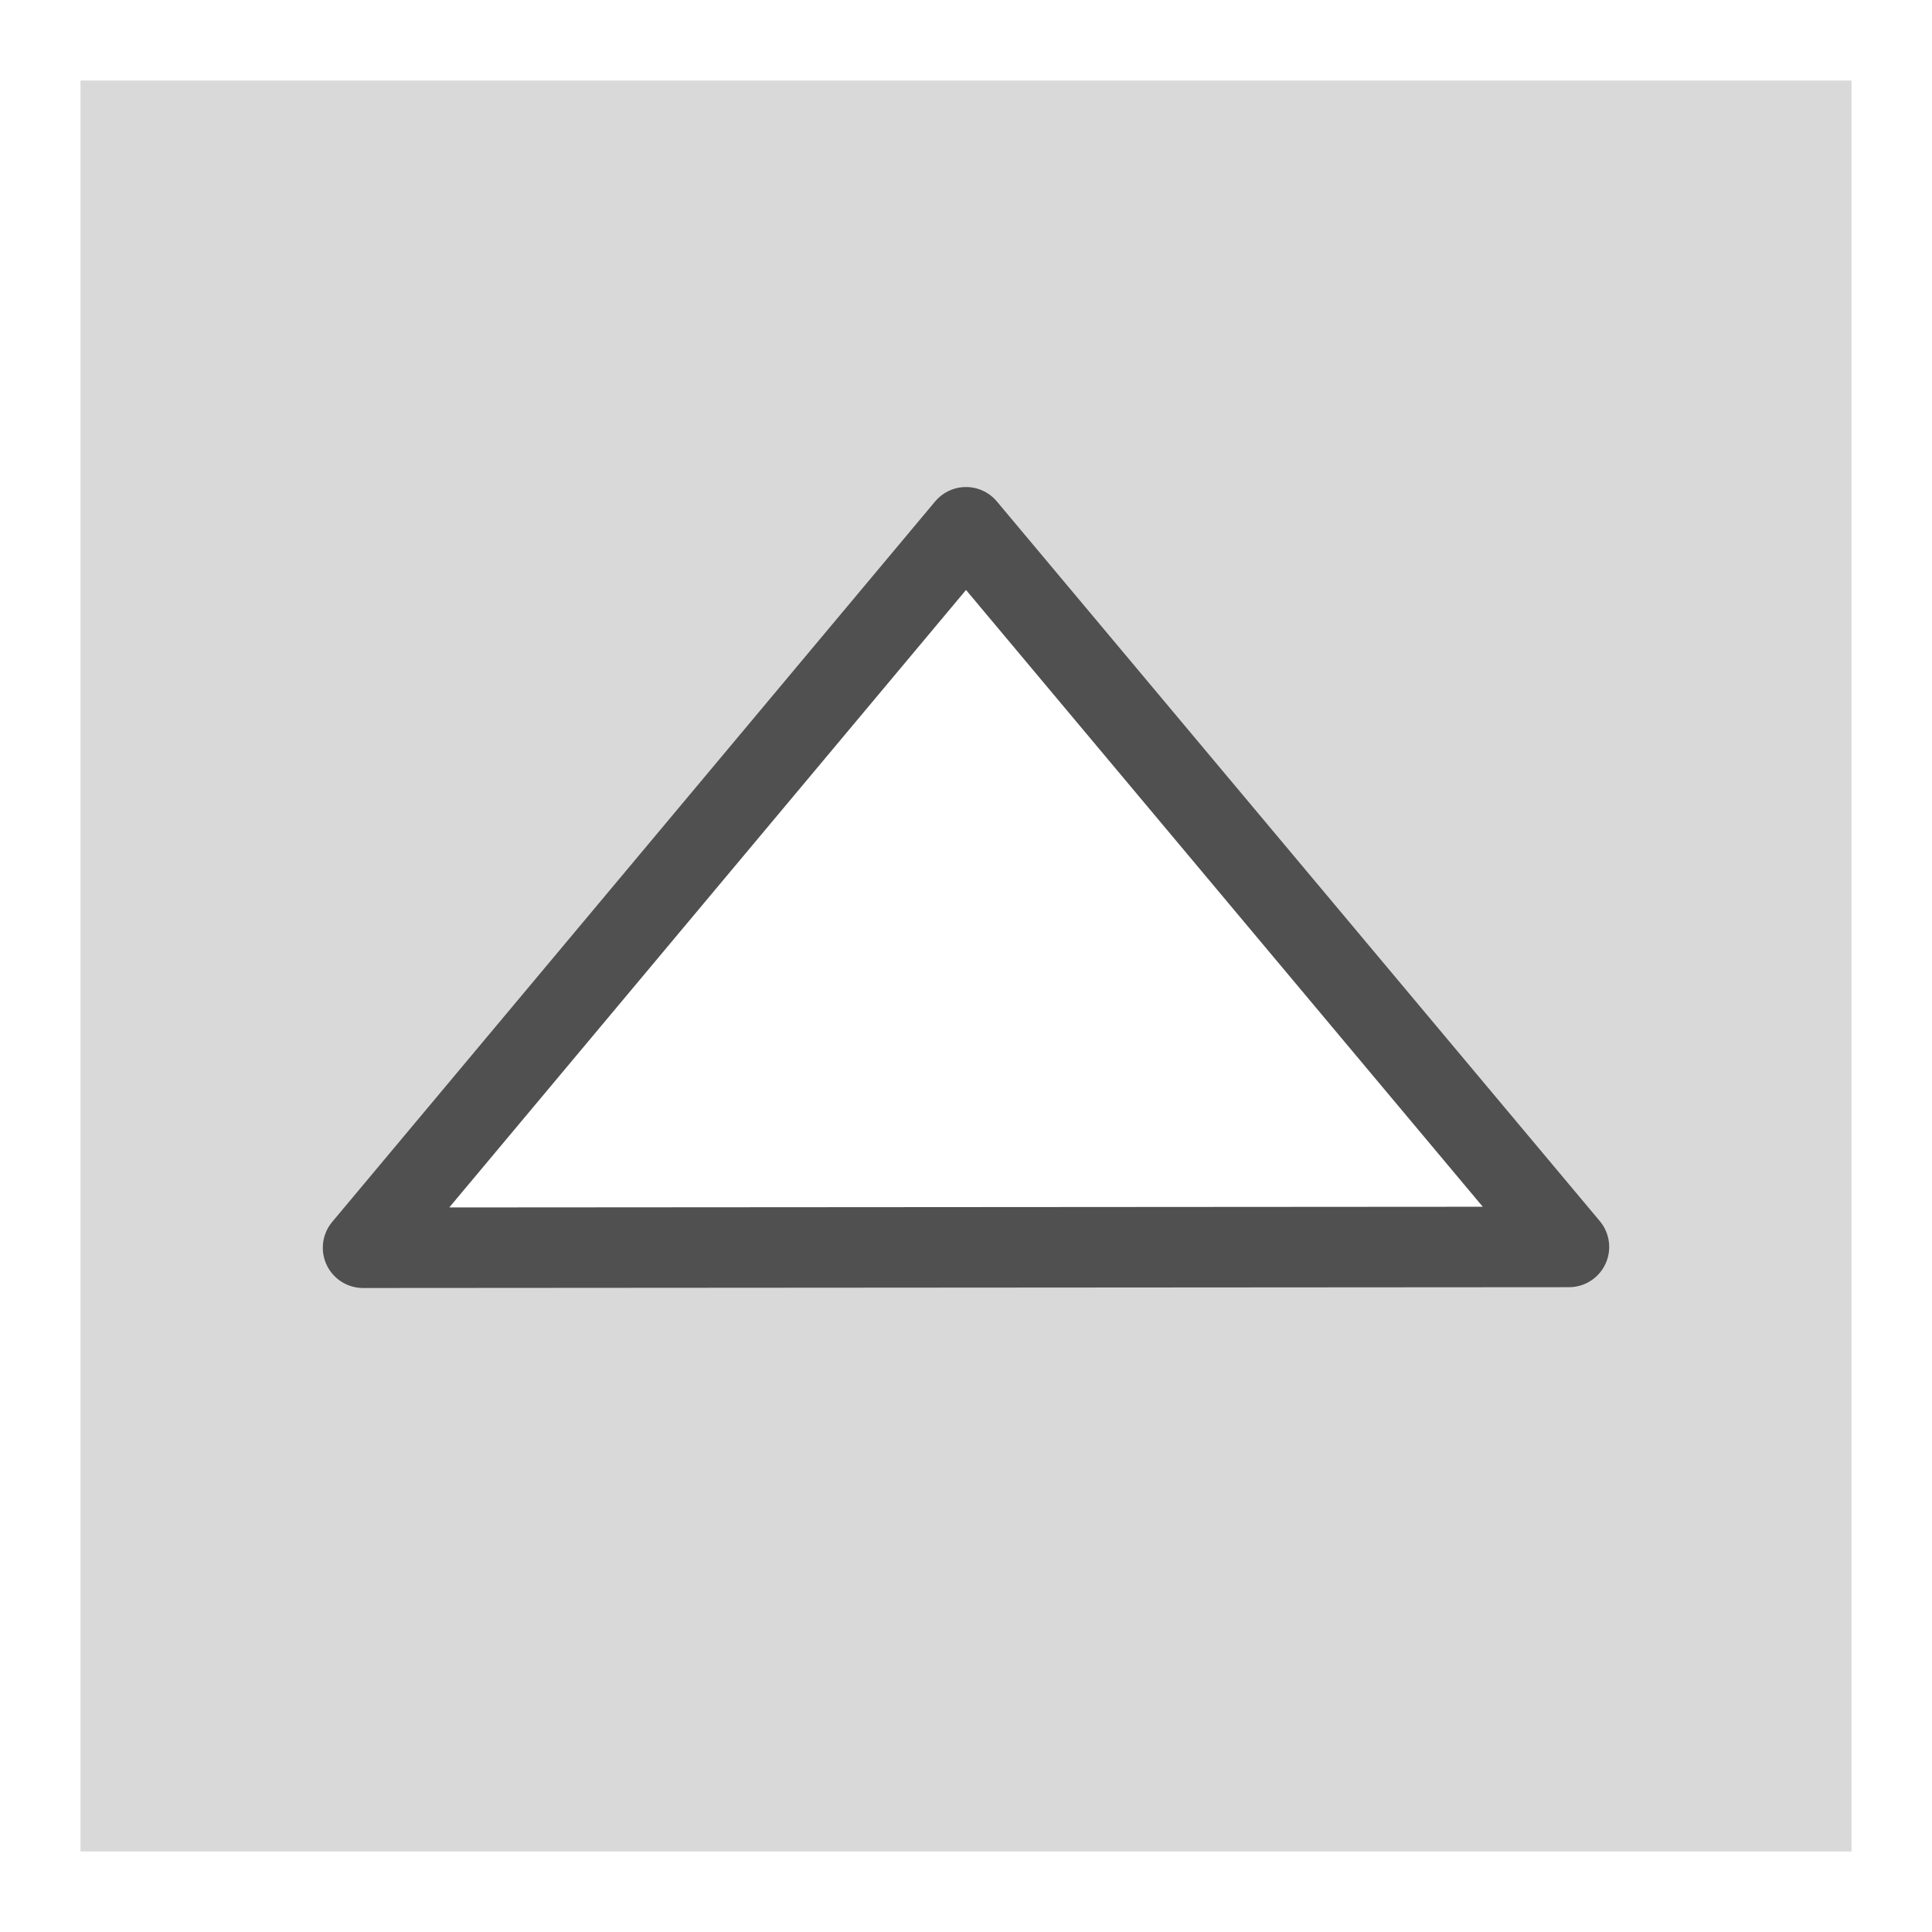
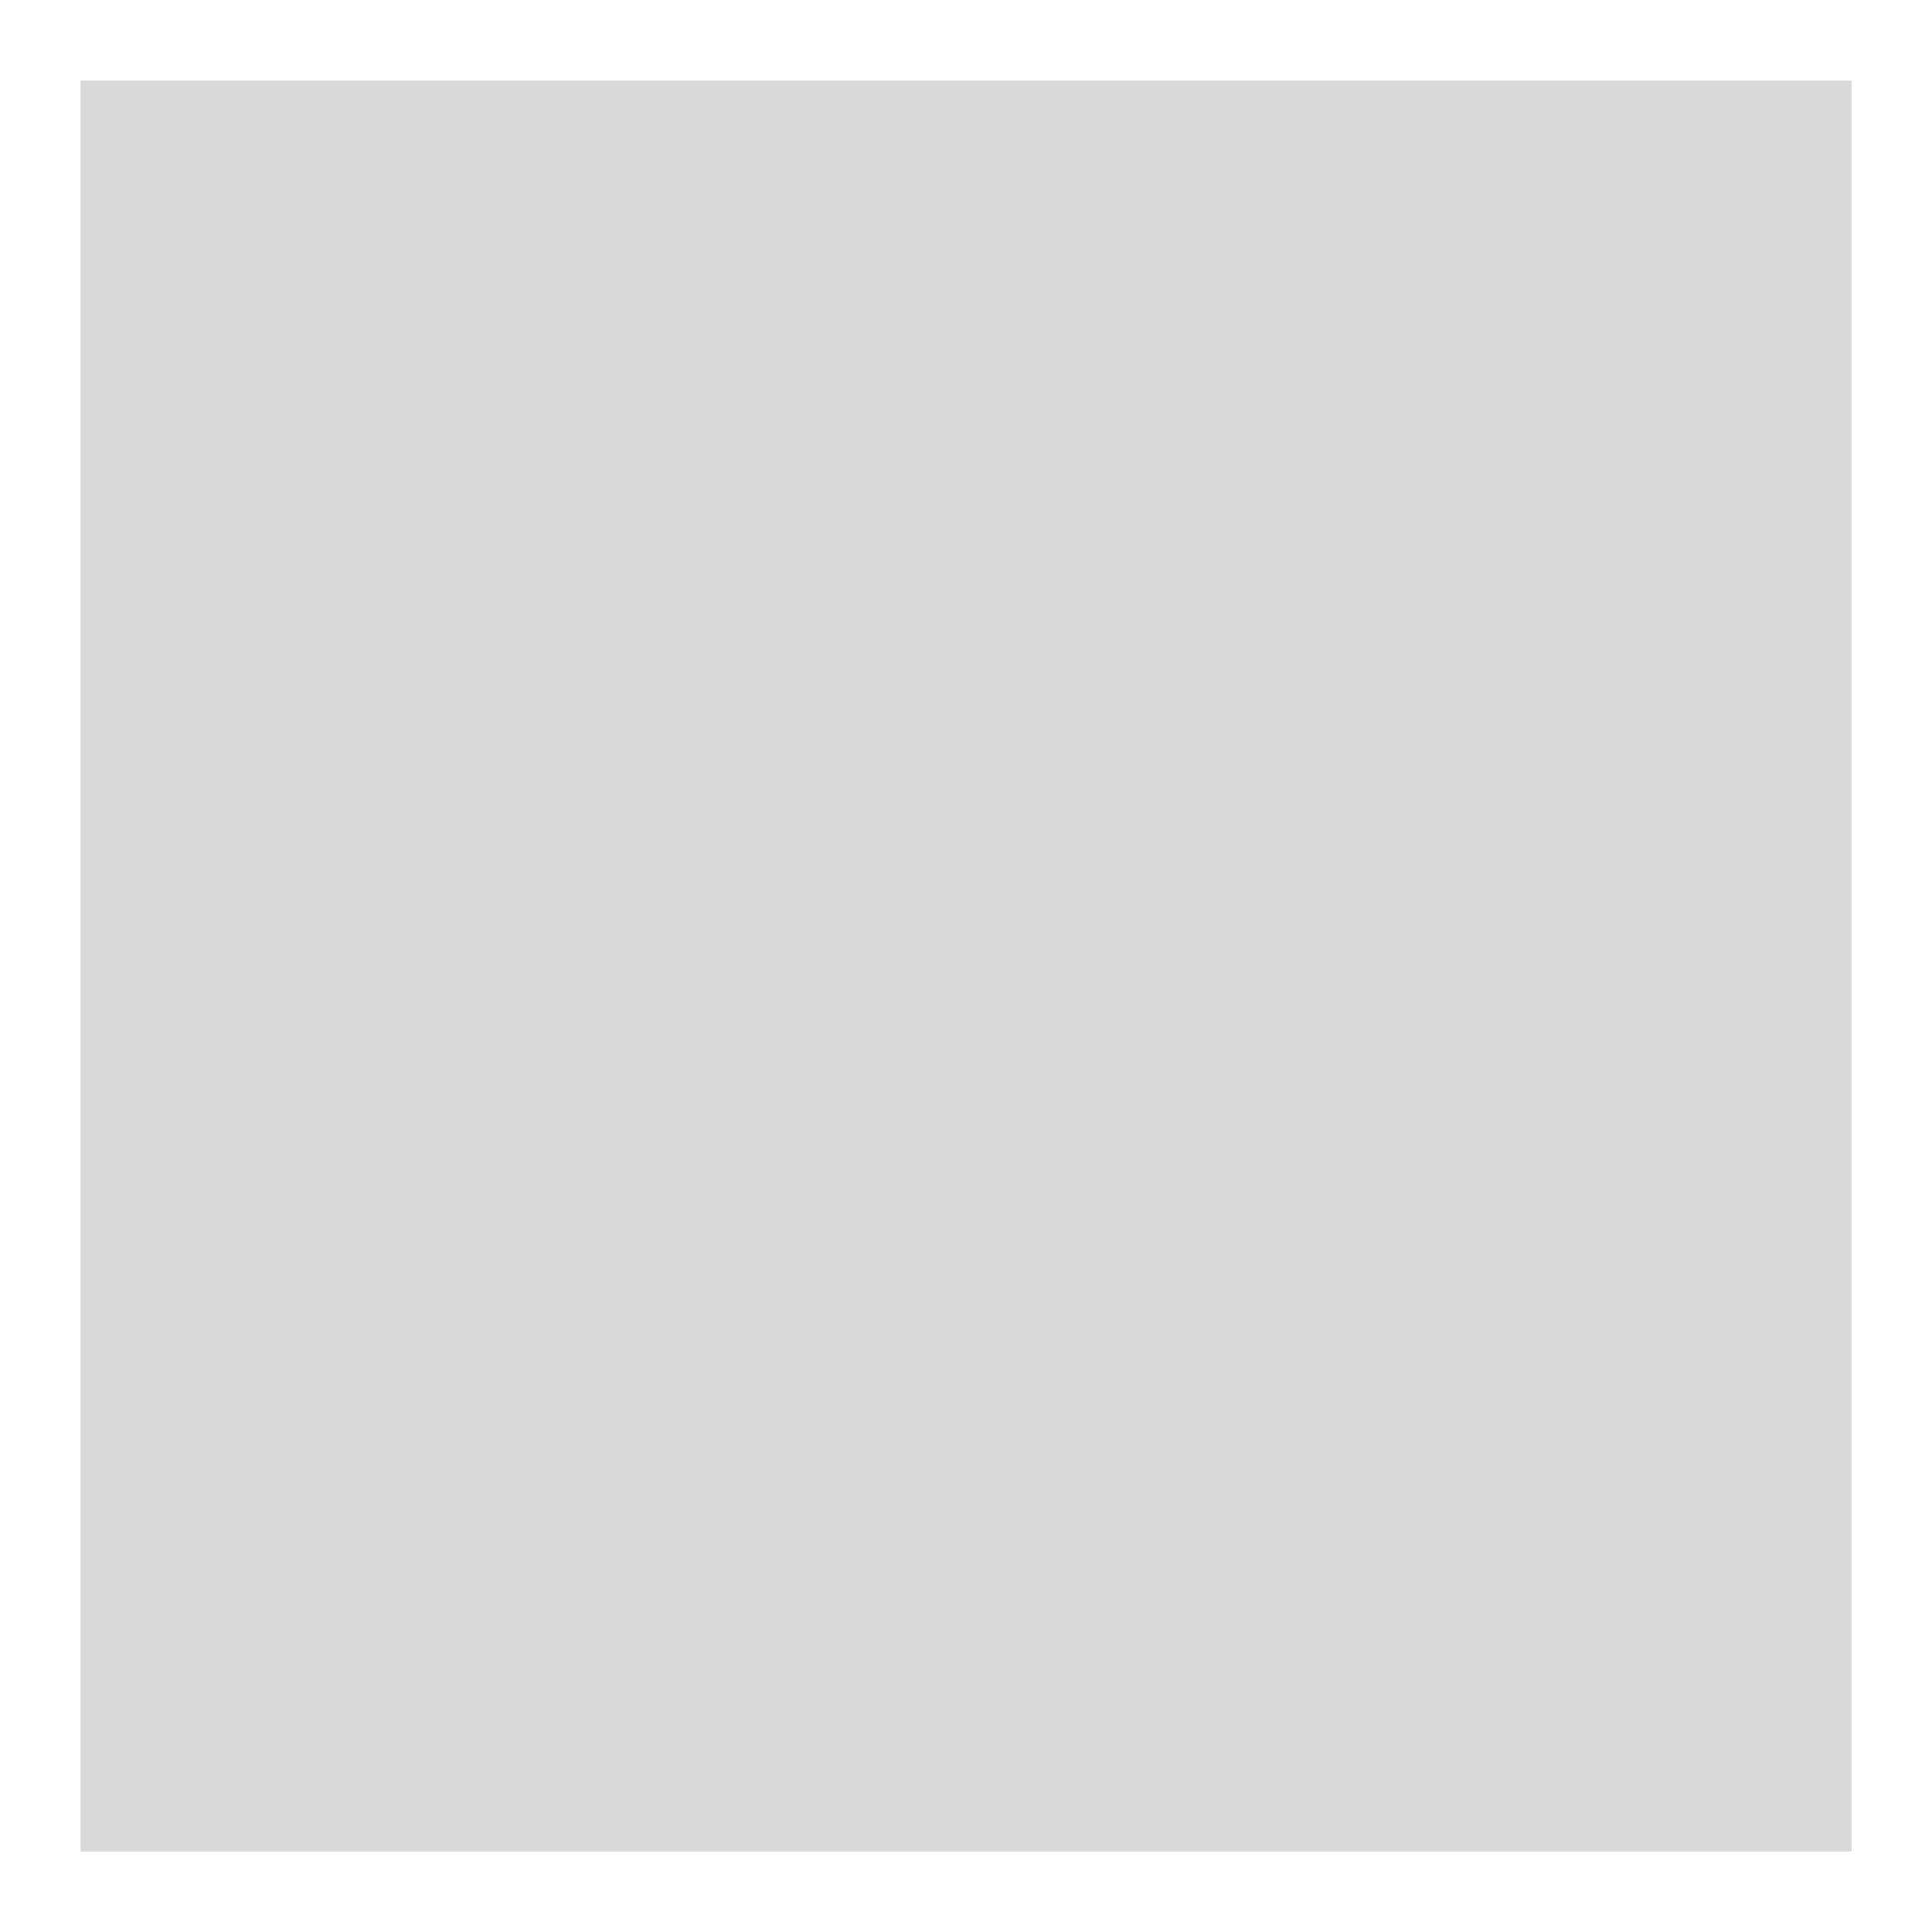
<svg xmlns="http://www.w3.org/2000/svg" id="icon" viewBox="0 0 24 24">
  <defs>
    <style>.cls-1{fill:#d9d9d9;}.cls-2{fill:none;stroke:#505050;stroke-linecap:round;stroke-linejoin:round;}</style>
  </defs>
-   <path class="cls-1" d="M1,1V23H23V1ZM4.51,15.5,12,6.55l7.49,8.94Z" />
-   <polygon class="cls-2" points="4.51 15.5 19.49 15.49 12 6.55 4.51 15.5" />
+   <path class="cls-1" d="M1,1V23H23V1Zl7.49,8.94Z" />
</svg>